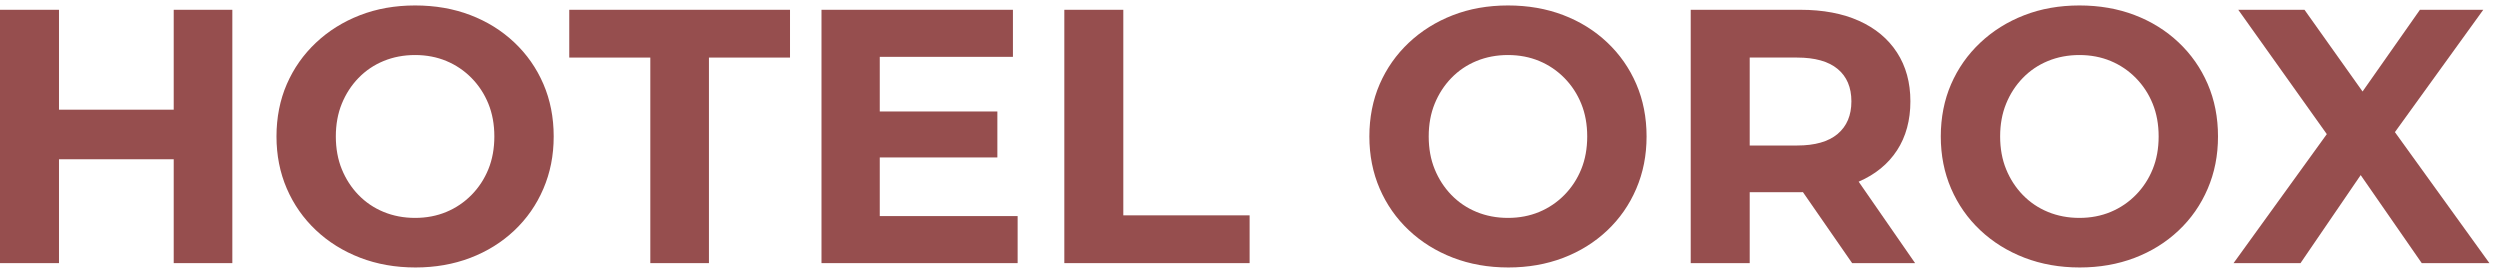
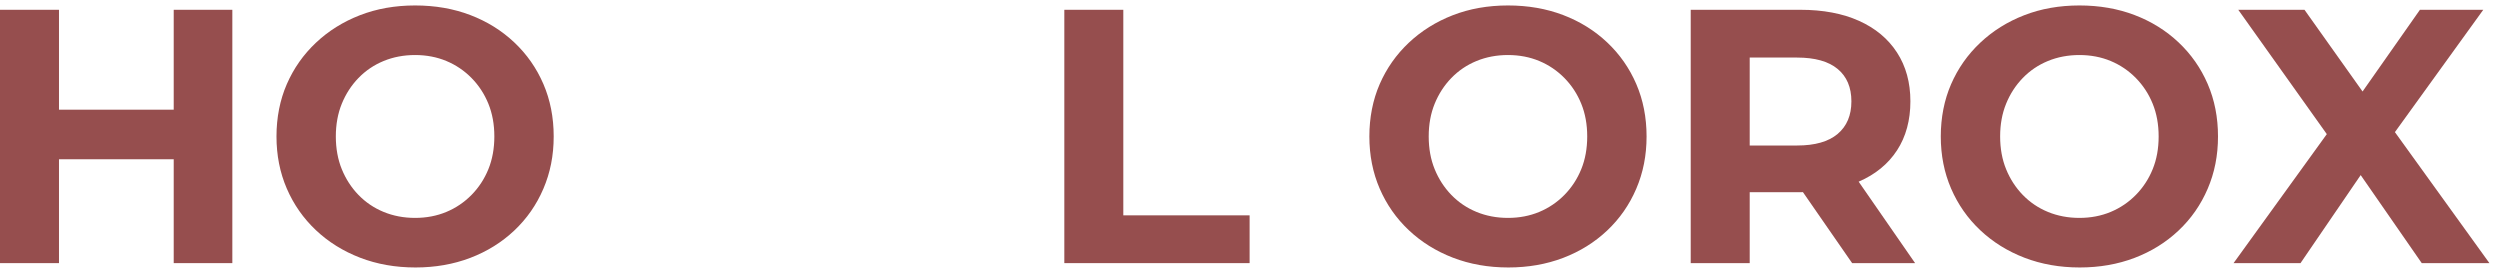
<svg xmlns="http://www.w3.org/2000/svg" width="229" height="25" viewBox="0 0 229 25" fill="none">
  <g clip-path="url(#clip0_206_3)">
    <path d="M5.403 24.102H0V0.897H5.403V24.102ZM16.309 14.588H4.972V10.047H16.309V14.588ZM15.912 0.897H21.282V24.102H15.912V0.897Z" fill="#964E4E" />
    <path d="M38.055 24.5C36.221 24.5 34.53 24.202 32.983 23.605C31.436 23.008 30.088 22.169 28.939 21.086C27.79 20.003 26.901 18.732 26.271 17.273C25.641 15.815 25.326 14.224 25.326 12.5C25.326 10.776 25.641 9.157 26.271 7.71C26.901 6.262 27.79 4.997 28.939 3.914C30.088 2.831 31.431 1.992 32.967 1.395C34.503 0.798 36.188 0.5 38.022 0.5C39.856 0.5 41.541 0.793 43.077 1.378C44.613 1.964 45.956 2.798 47.105 3.881C48.254 4.964 49.144 6.235 49.773 7.693C50.403 9.152 50.718 10.754 50.718 12.5C50.718 14.246 50.403 15.82 49.773 17.29C49.144 18.76 48.254 20.036 47.105 21.119C45.956 22.202 44.613 23.036 43.077 23.622C41.541 24.207 39.867 24.5 38.055 24.5ZM38.022 19.959C39.061 19.959 40.017 19.776 40.889 19.412C41.762 19.047 42.53 18.528 43.193 17.854C43.856 17.18 44.37 16.395 44.735 15.5C45.099 14.605 45.282 13.605 45.282 12.5C45.282 11.395 45.099 10.395 44.735 9.5C44.37 8.605 43.856 7.82 43.193 7.146C42.53 6.472 41.762 5.953 40.889 5.588C40.017 5.224 39.061 5.041 38.022 5.041C36.983 5.041 36.022 5.224 35.138 5.588C34.254 5.953 33.486 6.472 32.834 7.146C32.182 7.82 31.674 8.605 31.309 9.5C30.945 10.395 30.762 11.395 30.762 12.5C30.762 13.605 30.945 14.605 31.309 15.5C31.674 16.395 32.182 17.18 32.834 17.854C33.486 18.528 34.254 19.047 35.138 19.412C36.022 19.776 36.983 19.959 38.022 19.959Z" fill="#964E4E" />
-     <path d="M59.569 24.102V5.273H52.144V0.897H72.365V5.273H64.939V24.102H59.569Z" fill="#964E4E" />
-     <path d="M80.586 19.793H93.215V24.102H75.249V0.897H92.784V5.207H80.586V19.793ZM80.188 10.212H91.359V14.422H80.188V10.212Z" fill="#964E4E" />
    <path d="M97.492 24.102V0.897H102.895V19.726H114.464V24.102H97.492Z" fill="#964E4E" />
    <path d="M138.163 24.5C136.329 24.5 134.638 24.202 133.091 23.605C131.544 23.008 130.196 22.169 129.047 21.086C127.898 20.003 127.008 18.732 126.378 17.273C125.749 15.815 125.434 14.224 125.434 12.5C125.434 10.776 125.749 9.157 126.378 7.71C127.008 6.262 127.898 4.997 129.047 3.914C130.196 2.831 131.539 1.992 133.074 1.395C134.61 0.798 136.295 0.5 138.13 0.5C139.964 0.5 141.649 0.793 143.185 1.378C144.721 1.964 146.063 2.798 147.213 3.881C148.362 4.964 149.251 6.235 149.881 7.693C150.511 9.152 150.826 10.754 150.826 12.5C150.826 14.246 150.511 15.82 149.881 17.29C149.251 18.76 148.362 20.036 147.213 21.119C146.063 22.202 144.721 23.036 143.185 23.622C141.649 24.207 139.975 24.5 138.163 24.5ZM138.13 19.959C139.168 19.959 140.124 19.776 140.997 19.412C141.87 19.047 142.638 18.528 143.301 17.854C143.964 17.18 144.478 16.395 144.842 15.5C145.207 14.605 145.389 13.605 145.389 12.5C145.389 11.395 145.207 10.395 144.842 9.5C144.478 8.605 143.964 7.82 143.301 7.146C142.638 6.472 141.87 5.953 140.997 5.588C140.124 5.224 139.168 5.041 138.13 5.041C137.091 5.041 136.13 5.224 135.246 5.588C134.362 5.953 133.594 6.472 132.942 7.146C132.29 7.82 131.782 8.605 131.417 9.5C131.052 10.395 130.87 11.395 130.87 12.5C130.87 13.605 131.052 14.605 131.417 15.5C131.782 16.395 132.29 17.18 132.942 17.854C133.594 18.528 134.362 19.047 135.246 19.412C136.13 19.776 137.091 19.959 138.13 19.959Z" fill="#964E4E" />
    <path d="M154.87 24.102V0.897H164.914C166.992 0.897 168.782 1.234 170.284 1.909C171.787 2.583 172.947 3.549 173.765 4.809C174.583 6.069 174.992 7.56 174.992 9.284C174.992 11.008 174.583 12.527 173.765 13.776C172.947 15.024 171.787 15.975 170.284 16.627C168.782 17.279 166.992 17.605 164.914 17.605H157.82L160.273 15.284V24.102H154.87ZM160.273 15.881L157.82 13.328H164.616C166.251 13.328 167.489 12.975 168.329 12.268C169.168 11.56 169.588 10.566 169.588 9.284C169.588 8.002 169.168 7.013 168.329 6.317C167.489 5.621 166.251 5.273 164.616 5.273H157.82L160.273 2.721V15.881ZM169.655 24.102L163.82 15.682H169.588L175.423 24.102H169.655Z" fill="#964E4E" />
    <path d="M190.506 24.5C188.671 24.5 186.981 24.202 185.434 23.605C183.887 23.008 182.539 22.169 181.39 21.086C180.24 20.003 179.351 18.732 178.721 17.273C178.091 15.815 177.776 14.224 177.776 12.5C177.776 10.776 178.091 9.157 178.721 7.71C179.351 6.262 180.24 4.997 181.39 3.914C182.539 2.831 183.881 1.992 185.417 1.395C186.953 0.798 188.638 0.5 190.473 0.5C192.307 0.5 193.992 0.793 195.528 1.378C197.064 1.964 198.406 2.798 199.555 3.881C200.705 4.964 201.594 6.235 202.224 7.693C202.854 9.152 203.169 10.754 203.169 12.5C203.169 14.246 202.854 15.82 202.224 17.29C201.594 18.76 200.705 20.036 199.555 21.119C198.406 22.202 197.064 23.036 195.528 23.622C193.992 24.207 192.318 24.5 190.506 24.5ZM190.473 19.959C191.511 19.959 192.467 19.776 193.34 19.412C194.213 19.047 194.981 18.528 195.644 17.854C196.307 17.18 196.821 16.395 197.185 15.5C197.55 14.605 197.732 13.605 197.732 12.5C197.732 11.395 197.55 10.395 197.185 9.5C196.821 8.605 196.307 7.82 195.644 7.146C194.981 6.472 194.213 5.953 193.34 5.588C192.467 5.224 191.511 5.041 190.473 5.041C189.434 5.041 188.473 5.224 187.589 5.588C186.705 5.953 185.937 6.472 185.285 7.146C184.633 7.82 184.124 8.605 183.76 9.5C183.395 10.395 183.213 11.395 183.213 12.5C183.213 13.605 183.395 14.605 183.76 15.5C184.124 16.395 184.633 17.18 185.285 17.854C185.937 18.528 186.705 19.047 187.589 19.412C188.473 19.776 189.434 19.959 190.473 19.959Z" fill="#964E4E" />
    <path d="M204.594 24.102L214.539 10.345V14.257L205.025 0.897H211.091L217.688 10.179L215.102 10.245L221.666 0.897H227.467L217.986 14.024V10.179L228.03 24.102H221.832L215.003 14.257H217.456L210.727 24.102H204.594Z" fill="#964E4E" />
  </g>
  <defs>
    <clipPath id="clip0_206_3">
      <rect width="228.03" height="24" fill="white" transform="translate(0 0.5)" />
    </clipPath>
  </defs>
</svg>